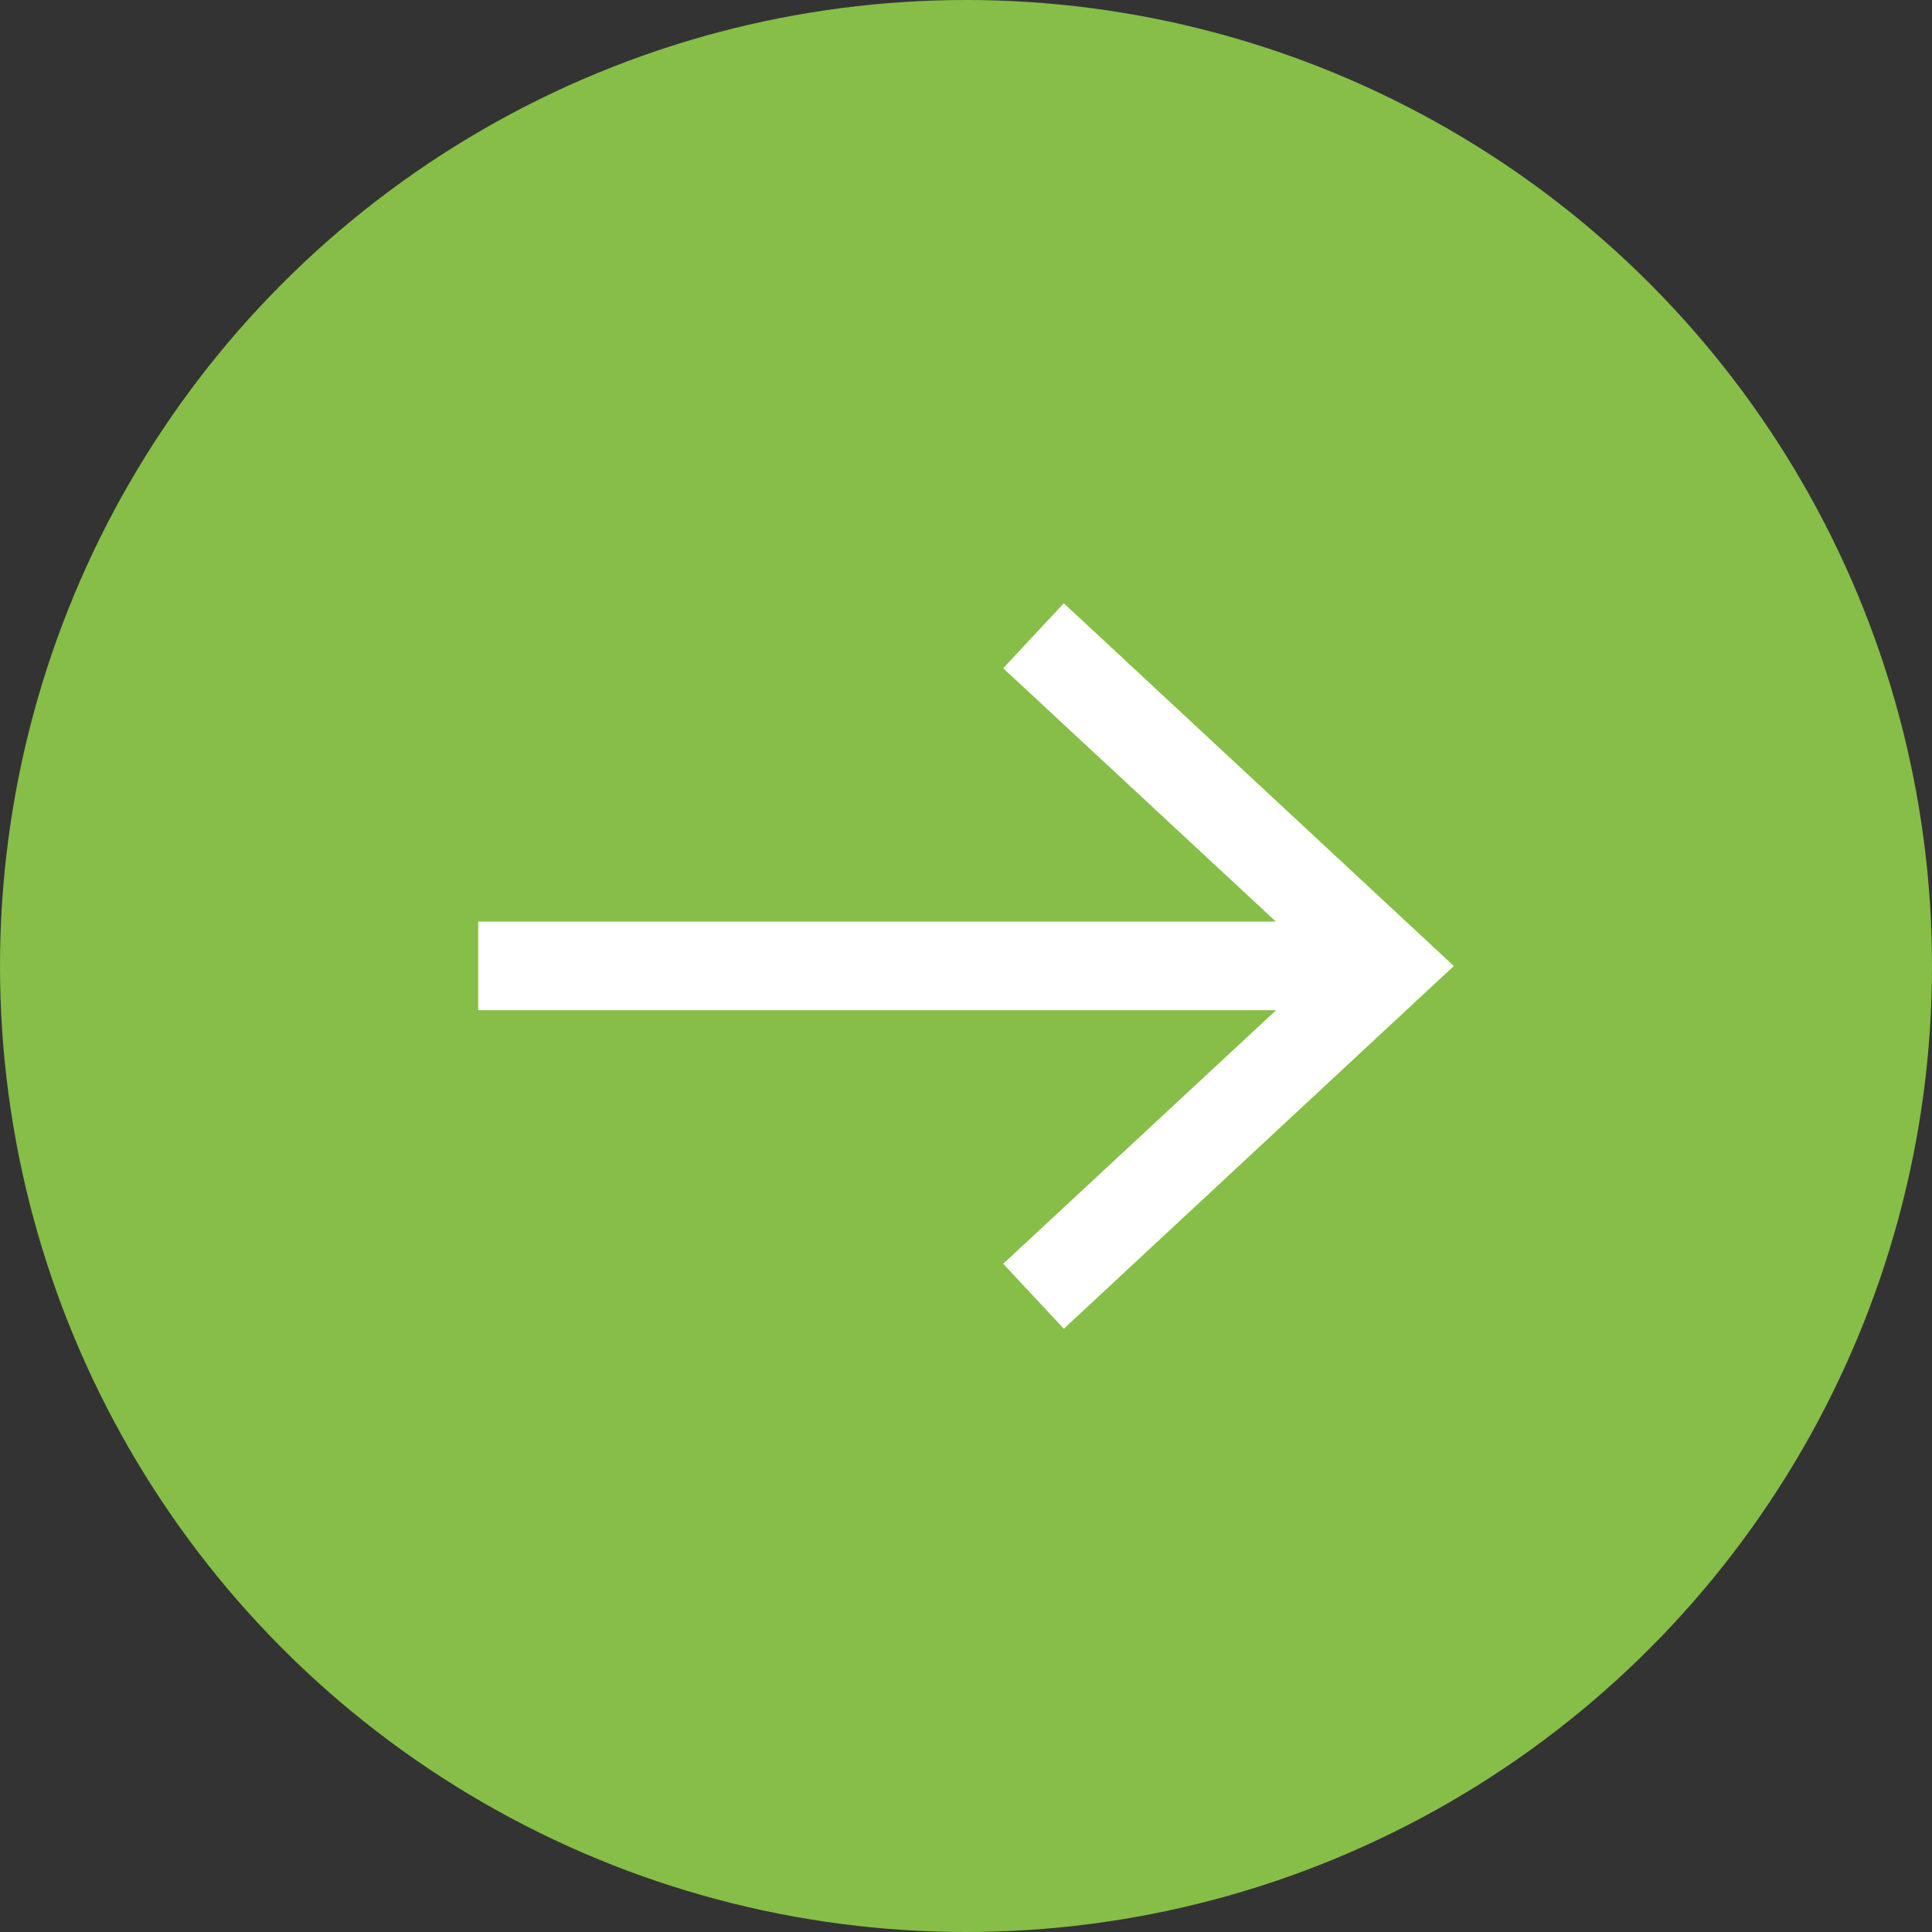
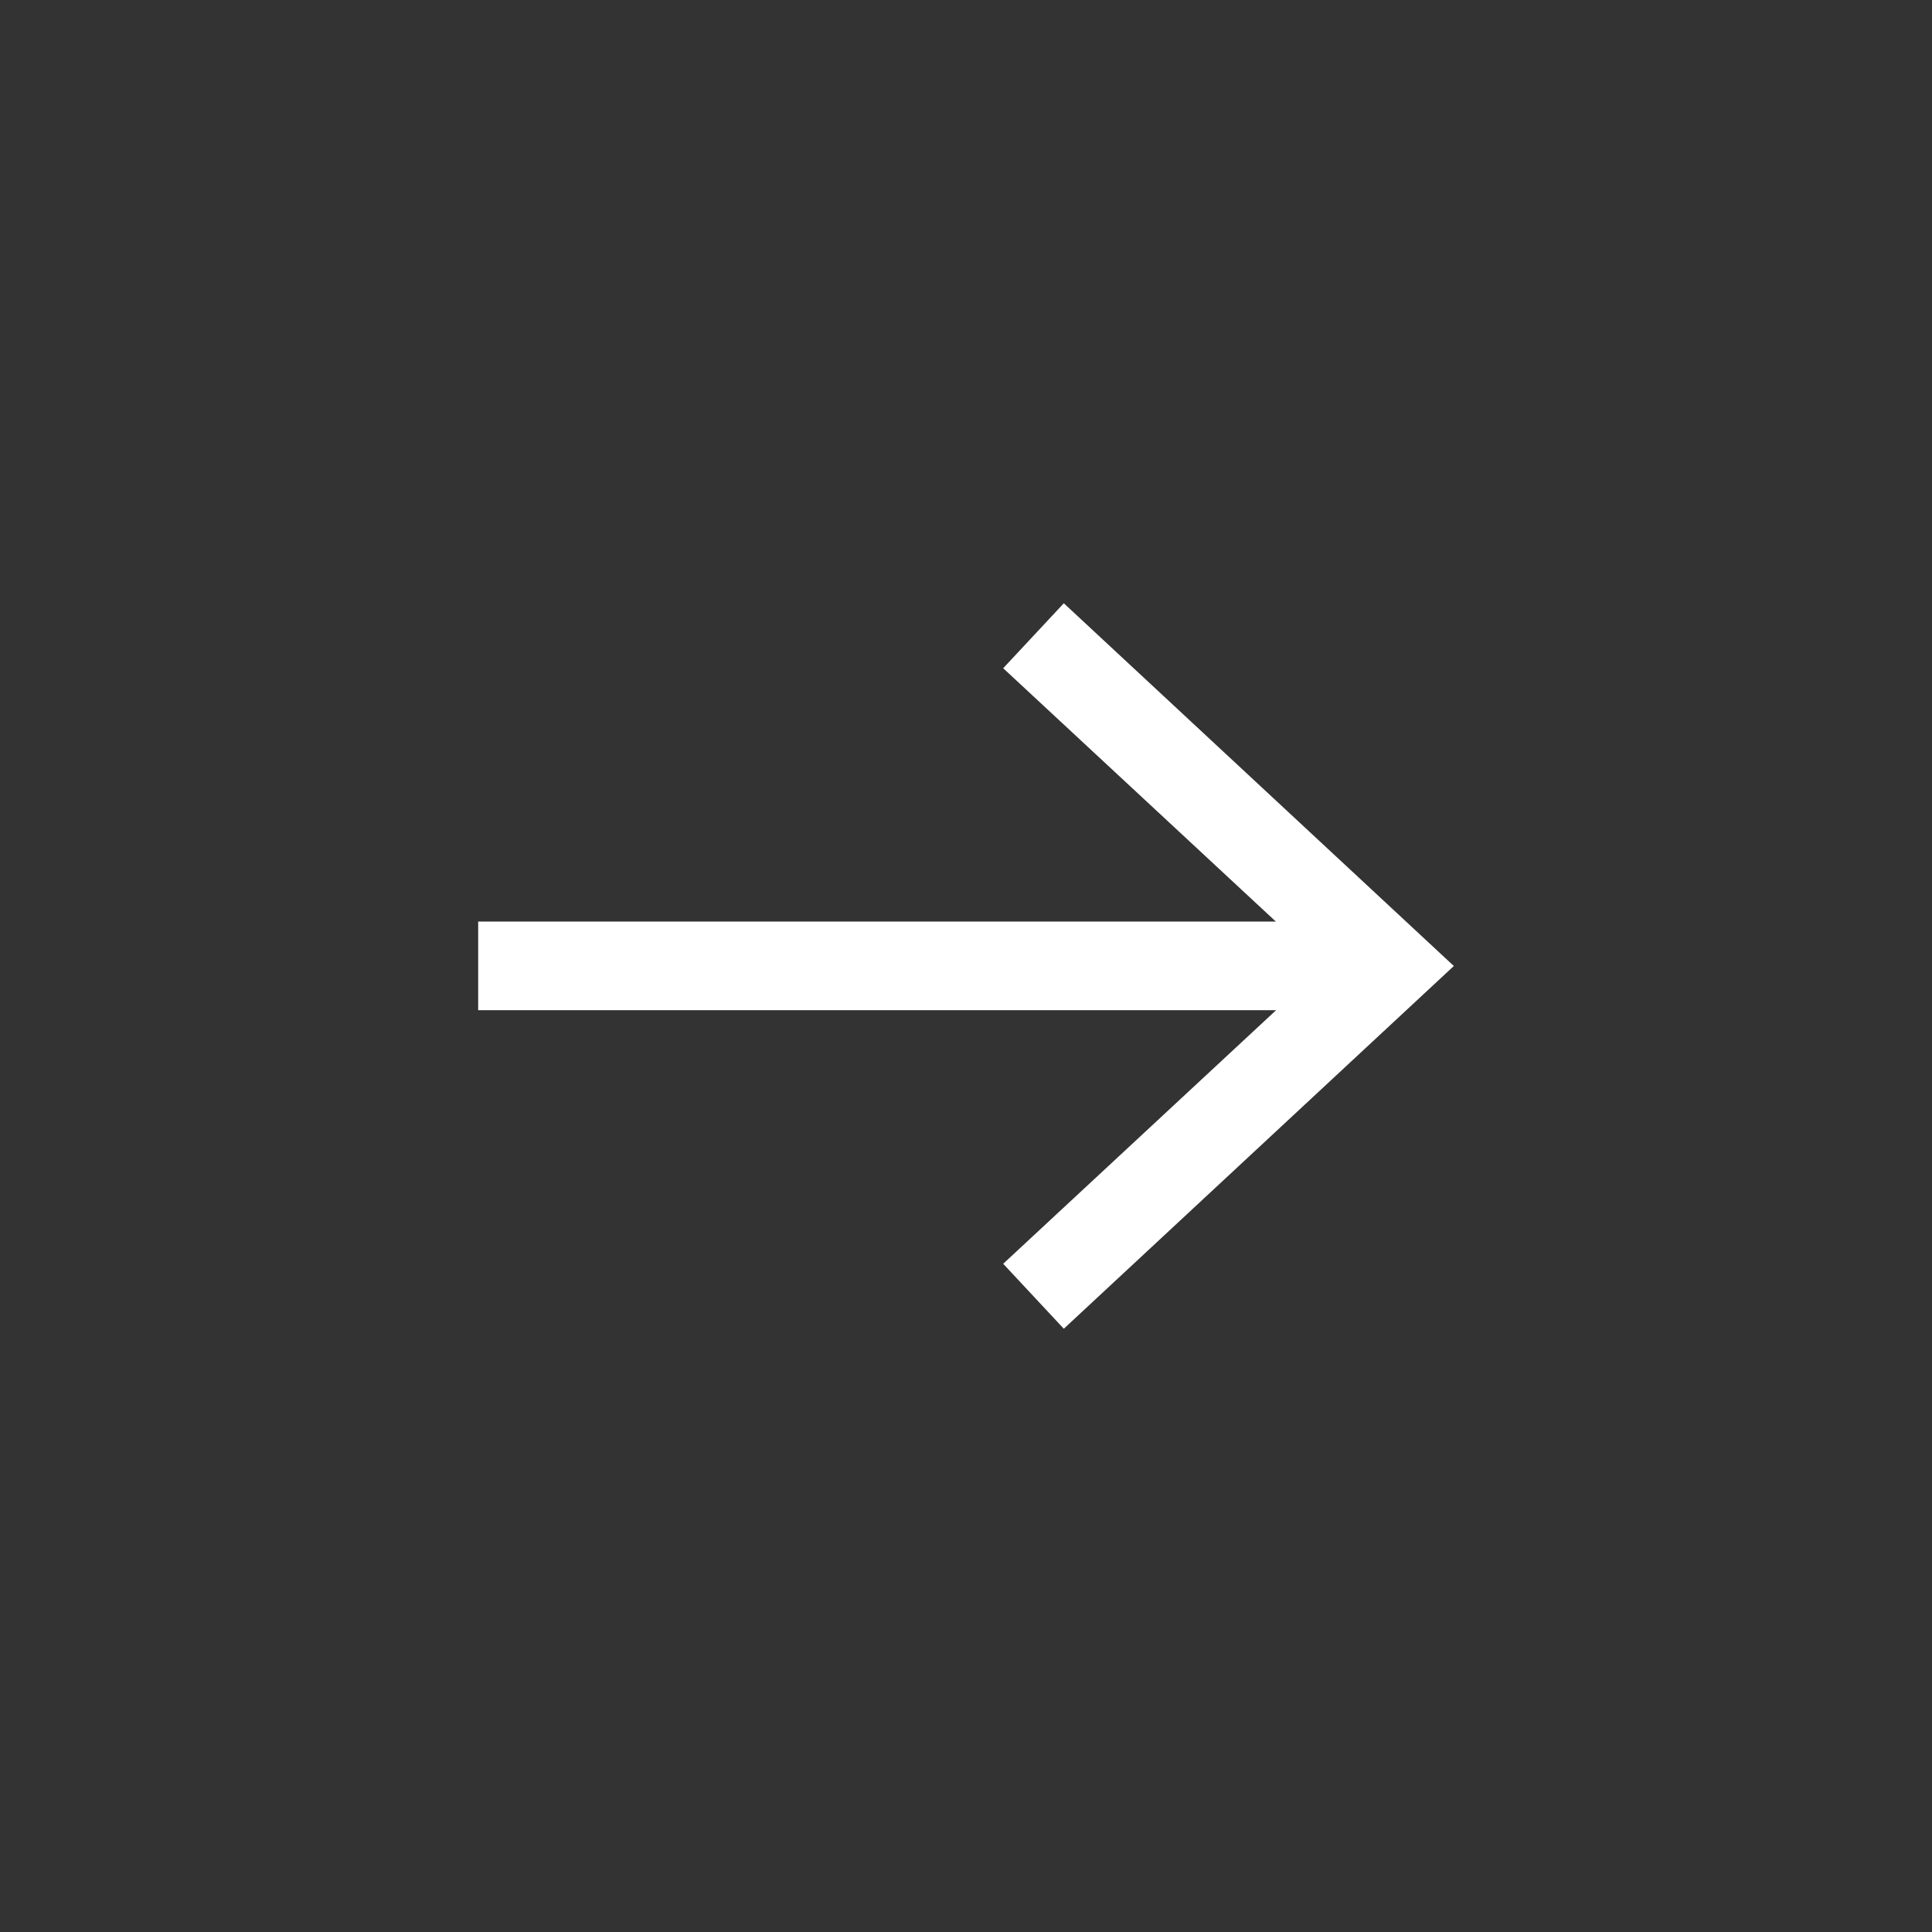
<svg xmlns="http://www.w3.org/2000/svg" version="1.1" id="Livello_1" x="0px" y="0px" viewBox="0 0 800 800" style="enable-background:new 0 0 800 800;" xml:space="preserve">
  <rect x="0" y="0" width="800" height="800" fill="#333333" stroke="none" />
  <style type="text/css">
	.st0{fill-rule:evenodd;clip-rule:evenodd;fill:#86BE47;}
	.st1{fill:#FFFFFF;}
</style>
  <g>
-     <circle class="st0" cx="400" cy="400" r="400" />
-   </g>
+     </g>
  <g>
    <g>
      <rect x="198" y="381.6" class="st1" width="364.2" height="36.7" />
    </g>
    <g>
      <g>
        <polygon class="st1" points="440.5,550.2 415.4,523.3 548.1,400 415.4,276.7 440.5,249.8 602,400    " />
      </g>
    </g>
  </g>
</svg>